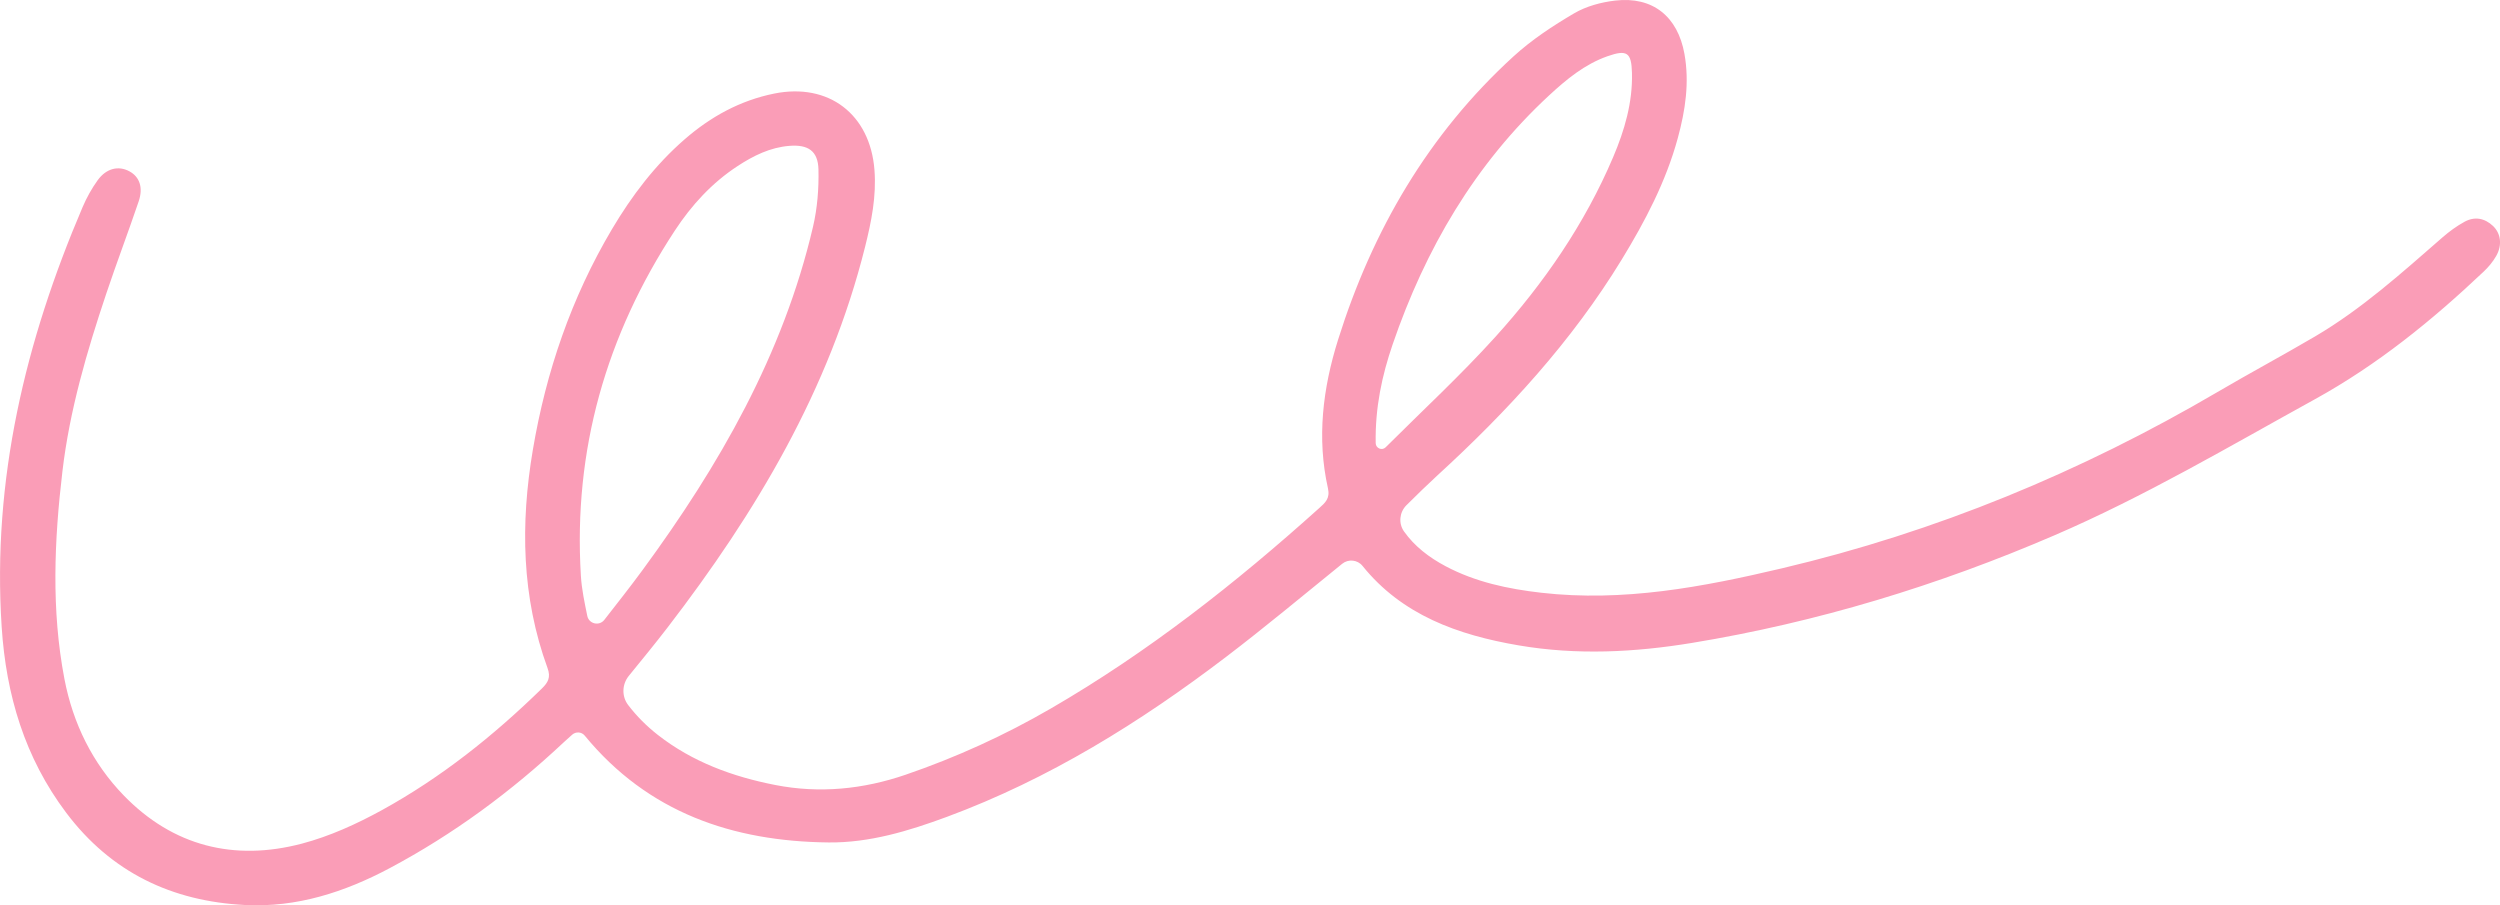
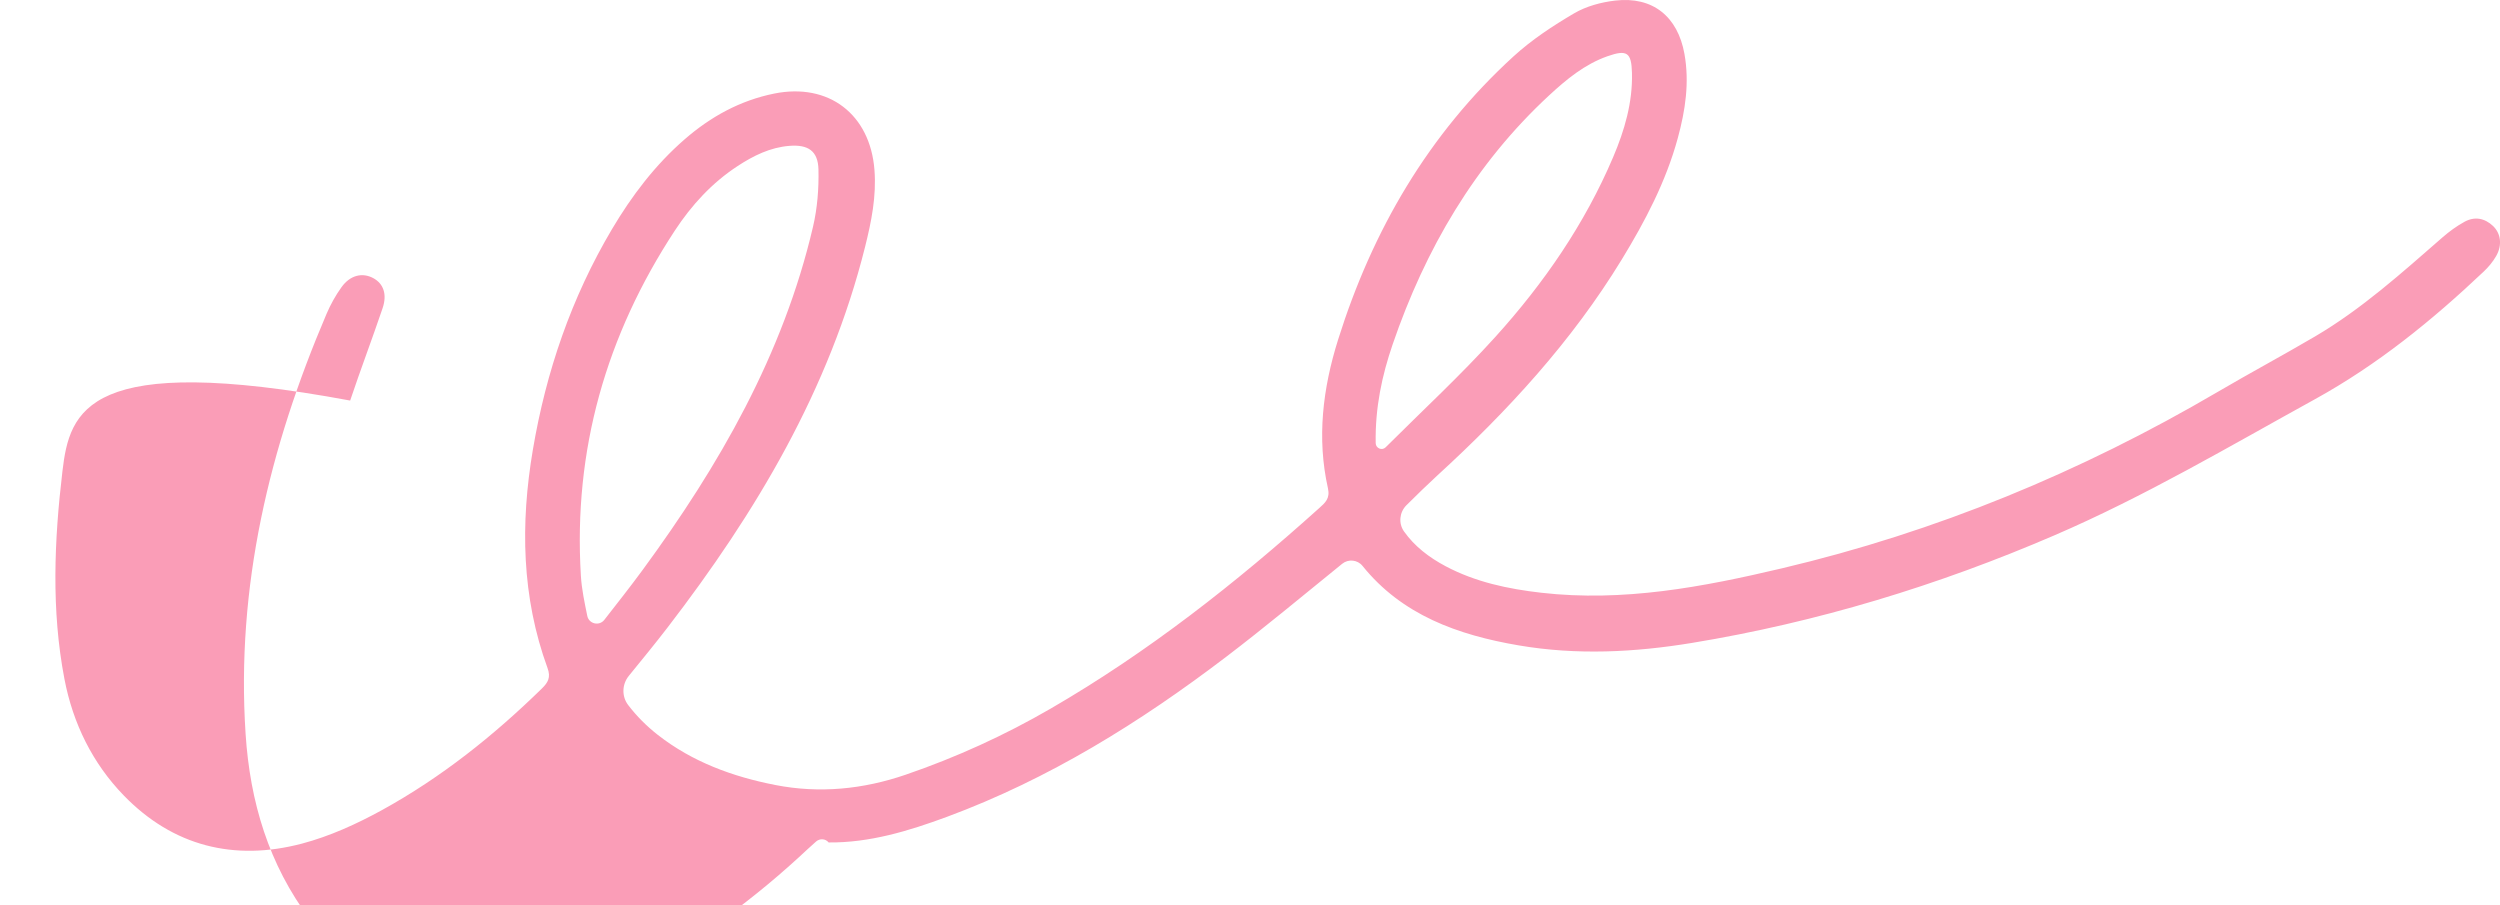
<svg xmlns="http://www.w3.org/2000/svg" version="1.1" id="圖層_1" x="0px" y="0px" width="172.037px" height="62.3px" viewBox="0 0 172.037 62.3" enable-background="new 0 0 172.037 62.3" xml:space="preserve">
-   <path fill="#FA9DB7" d="M93.763,38.944c-0.345-0.429-0.977-0.492-1.403-0.146c-2.718,2.202-5.308,4.364-7.989,6.407  c-5.918,4.507-12.194,8.408-19.215,11.008c-2.635,0.975-5.327,1.789-8.134,1.76c-6.605-0.07-12.436-2.059-16.785-7.352  c-0.002-0.002-0.002-0.004-0.004-0.004c-0.213-0.26-0.603-0.283-0.855-0.063c-0.192,0.168-0.381,0.335-0.564,0.508  c-3.631,3.41-7.61,6.346-12.01,8.686c-3.094,1.645-6.382,2.709-9.925,2.531c-5.042-0.252-9.235-2.243-12.326-6.354  c-2.851-3.789-4.133-8.1-4.438-12.778c-0.662-10.123,1.627-19.67,5.57-28.898c0.276-0.646,0.625-1.276,1.035-1.845  c0.596-0.826,1.435-1.021,2.186-0.614c0.694,0.376,0.962,1.106,0.638,2.065c-0.721,2.127-1.52,4.229-2.233,6.357  C5.974,24.2,4.793,28.23,4.297,32.424c-0.565,4.771-0.773,9.546,0.137,14.3c0.585,3.061,1.936,5.803,4.087,8.02  c3.387,3.489,7.602,4.539,12.262,3.308c1.906-0.503,3.765-1.351,5.5-2.304c4.07-2.238,7.684-5.119,11.005-8.367  c0.427-0.417,0.625-0.766,0.392-1.404c-1.79-4.903-1.872-9.938-1.012-15.021c0.91-5.383,2.652-10.475,5.446-15.187  c1.368-2.307,2.975-4.424,5.007-6.188c1.789-1.554,3.811-2.667,6.157-3.142c3.744-0.756,6.601,1.418,6.898,5.256  c0.141,1.811-0.21,3.548-0.647,5.297c-2.452,9.813-7.502,18.27-13.59,26.189c-0.855,1.113-1.747,2.198-2.669,3.332  c-0.471,0.58-0.496,1.412-0.042,2.005c0.585,0.765,1.267,1.45,2.042,2.056c2.385,1.863,5.145,2.871,8.076,3.445  c3.053,0.598,6.05,0.296,8.979-0.708c3.475-1.19,6.803-2.709,9.98-4.55c6.697-3.881,12.742-8.638,18.482-13.801  c0.4-0.359,0.754-0.653,0.596-1.357c-0.777-3.465-0.352-6.882,0.695-10.219c2.362-7.527,6.218-14.161,12.084-19.512  c1.248-1.139,2.695-2.092,4.156-2.951c0.833-0.49,1.86-0.768,2.831-0.881c2.587-0.301,4.304,1.1,4.765,3.663  c0.355,1.979,0.062,3.897-0.456,5.797c-0.816,3.001-2.249,5.724-3.858,8.36c-3.438,5.633-7.852,10.432-12.695,14.864  c-0.561,0.512-1.477,1.399-2.124,2.046c-0.481,0.482-0.558,1.244-0.164,1.801c0.724,1.023,1.724,1.79,2.871,2.398  c2.055,1.088,4.288,1.56,6.575,1.821c5.64,0.646,11.108-0.393,16.554-1.679c10.613-2.506,20.574-6.619,29.973-12.13  c2.226-1.306,4.502-2.524,6.727-3.832c3.214-1.89,5.969-4.378,8.763-6.813c0.467-0.406,0.978-0.781,1.519-1.076  c0.689-0.377,1.381-0.254,1.956,0.289c0.546,0.517,0.646,1.326,0.218,2.072c-0.224,0.391-0.525,0.754-0.854,1.065  c-3.548,3.358-7.314,6.417-11.622,8.79c-5.904,3.254-11.71,6.687-17.918,9.361c-8.023,3.457-16.324,5.986-24.942,7.405  c-3.952,0.651-7.94,0.853-11.933,0.169C100.306,43.694,96.48,42.317,93.763,38.944z M40.413,42.381  c0.113,0.555,0.825,0.722,1.173,0.274c0.888-1.137,1.782-2.27,2.635-3.432c5.279-7.193,9.674-14.836,11.727-23.623  c0.298-1.275,0.404-2.625,0.374-3.936c-0.029-1.275-0.71-1.729-1.996-1.627c-1.323,0.104-2.479,0.678-3.564,1.388  c-1.769,1.155-3.177,2.696-4.323,4.442c-4.729,7.205-6.99,15.104-6.467,23.738C40.026,40.536,40.225,41.458,40.413,42.381z   M94.668,30.497c0.006,0.35,0.432,0.533,0.68,0.288c0.002-0.001,0.003-0.003,0.005-0.004c2.531-2.525,5.164-4.958,7.559-7.607  c3.332-3.686,6.142-7.761,8.098-12.364c0.784-1.844,1.346-3.759,1.293-5.797c-0.036-1.406-0.342-1.614-1.684-1.143  c-1.566,0.551-2.82,1.588-4.013,2.691c-5.126,4.744-8.525,10.587-10.771,17.137C95.1,25.843,94.626,28.05,94.668,30.497z" />
+   <path fill="#FA9DB7" d="M93.763,38.944c-0.345-0.429-0.977-0.492-1.403-0.146c-2.718,2.202-5.308,4.364-7.989,6.407  c-5.918,4.507-12.194,8.408-19.215,11.008c-2.635,0.975-5.327,1.789-8.134,1.76c-0.002-0.002-0.002-0.004-0.004-0.004c-0.213-0.26-0.603-0.283-0.855-0.063c-0.192,0.168-0.381,0.335-0.564,0.508  c-3.631,3.41-7.61,6.346-12.01,8.686c-3.094,1.645-6.382,2.709-9.925,2.531c-5.042-0.252-9.235-2.243-12.326-6.354  c-2.851-3.789-4.133-8.1-4.438-12.778c-0.662-10.123,1.627-19.67,5.57-28.898c0.276-0.646,0.625-1.276,1.035-1.845  c0.596-0.826,1.435-1.021,2.186-0.614c0.694,0.376,0.962,1.106,0.638,2.065c-0.721,2.127-1.52,4.229-2.233,6.357  C5.974,24.2,4.793,28.23,4.297,32.424c-0.565,4.771-0.773,9.546,0.137,14.3c0.585,3.061,1.936,5.803,4.087,8.02  c3.387,3.489,7.602,4.539,12.262,3.308c1.906-0.503,3.765-1.351,5.5-2.304c4.07-2.238,7.684-5.119,11.005-8.367  c0.427-0.417,0.625-0.766,0.392-1.404c-1.79-4.903-1.872-9.938-1.012-15.021c0.91-5.383,2.652-10.475,5.446-15.187  c1.368-2.307,2.975-4.424,5.007-6.188c1.789-1.554,3.811-2.667,6.157-3.142c3.744-0.756,6.601,1.418,6.898,5.256  c0.141,1.811-0.21,3.548-0.647,5.297c-2.452,9.813-7.502,18.27-13.59,26.189c-0.855,1.113-1.747,2.198-2.669,3.332  c-0.471,0.58-0.496,1.412-0.042,2.005c0.585,0.765,1.267,1.45,2.042,2.056c2.385,1.863,5.145,2.871,8.076,3.445  c3.053,0.598,6.05,0.296,8.979-0.708c3.475-1.19,6.803-2.709,9.98-4.55c6.697-3.881,12.742-8.638,18.482-13.801  c0.4-0.359,0.754-0.653,0.596-1.357c-0.777-3.465-0.352-6.882,0.695-10.219c2.362-7.527,6.218-14.161,12.084-19.512  c1.248-1.139,2.695-2.092,4.156-2.951c0.833-0.49,1.86-0.768,2.831-0.881c2.587-0.301,4.304,1.1,4.765,3.663  c0.355,1.979,0.062,3.897-0.456,5.797c-0.816,3.001-2.249,5.724-3.858,8.36c-3.438,5.633-7.852,10.432-12.695,14.864  c-0.561,0.512-1.477,1.399-2.124,2.046c-0.481,0.482-0.558,1.244-0.164,1.801c0.724,1.023,1.724,1.79,2.871,2.398  c2.055,1.088,4.288,1.56,6.575,1.821c5.64,0.646,11.108-0.393,16.554-1.679c10.613-2.506,20.574-6.619,29.973-12.13  c2.226-1.306,4.502-2.524,6.727-3.832c3.214-1.89,5.969-4.378,8.763-6.813c0.467-0.406,0.978-0.781,1.519-1.076  c0.689-0.377,1.381-0.254,1.956,0.289c0.546,0.517,0.646,1.326,0.218,2.072c-0.224,0.391-0.525,0.754-0.854,1.065  c-3.548,3.358-7.314,6.417-11.622,8.79c-5.904,3.254-11.71,6.687-17.918,9.361c-8.023,3.457-16.324,5.986-24.942,7.405  c-3.952,0.651-7.94,0.853-11.933,0.169C100.306,43.694,96.48,42.317,93.763,38.944z M40.413,42.381  c0.113,0.555,0.825,0.722,1.173,0.274c0.888-1.137,1.782-2.27,2.635-3.432c5.279-7.193,9.674-14.836,11.727-23.623  c0.298-1.275,0.404-2.625,0.374-3.936c-0.029-1.275-0.71-1.729-1.996-1.627c-1.323,0.104-2.479,0.678-3.564,1.388  c-1.769,1.155-3.177,2.696-4.323,4.442c-4.729,7.205-6.99,15.104-6.467,23.738C40.026,40.536,40.225,41.458,40.413,42.381z   M94.668,30.497c0.006,0.35,0.432,0.533,0.68,0.288c0.002-0.001,0.003-0.003,0.005-0.004c2.531-2.525,5.164-4.958,7.559-7.607  c3.332-3.686,6.142-7.761,8.098-12.364c0.784-1.844,1.346-3.759,1.293-5.797c-0.036-1.406-0.342-1.614-1.684-1.143  c-1.566,0.551-2.82,1.588-4.013,2.691c-5.126,4.744-8.525,10.587-10.771,17.137C95.1,25.843,94.626,28.05,94.668,30.497z" />
</svg>